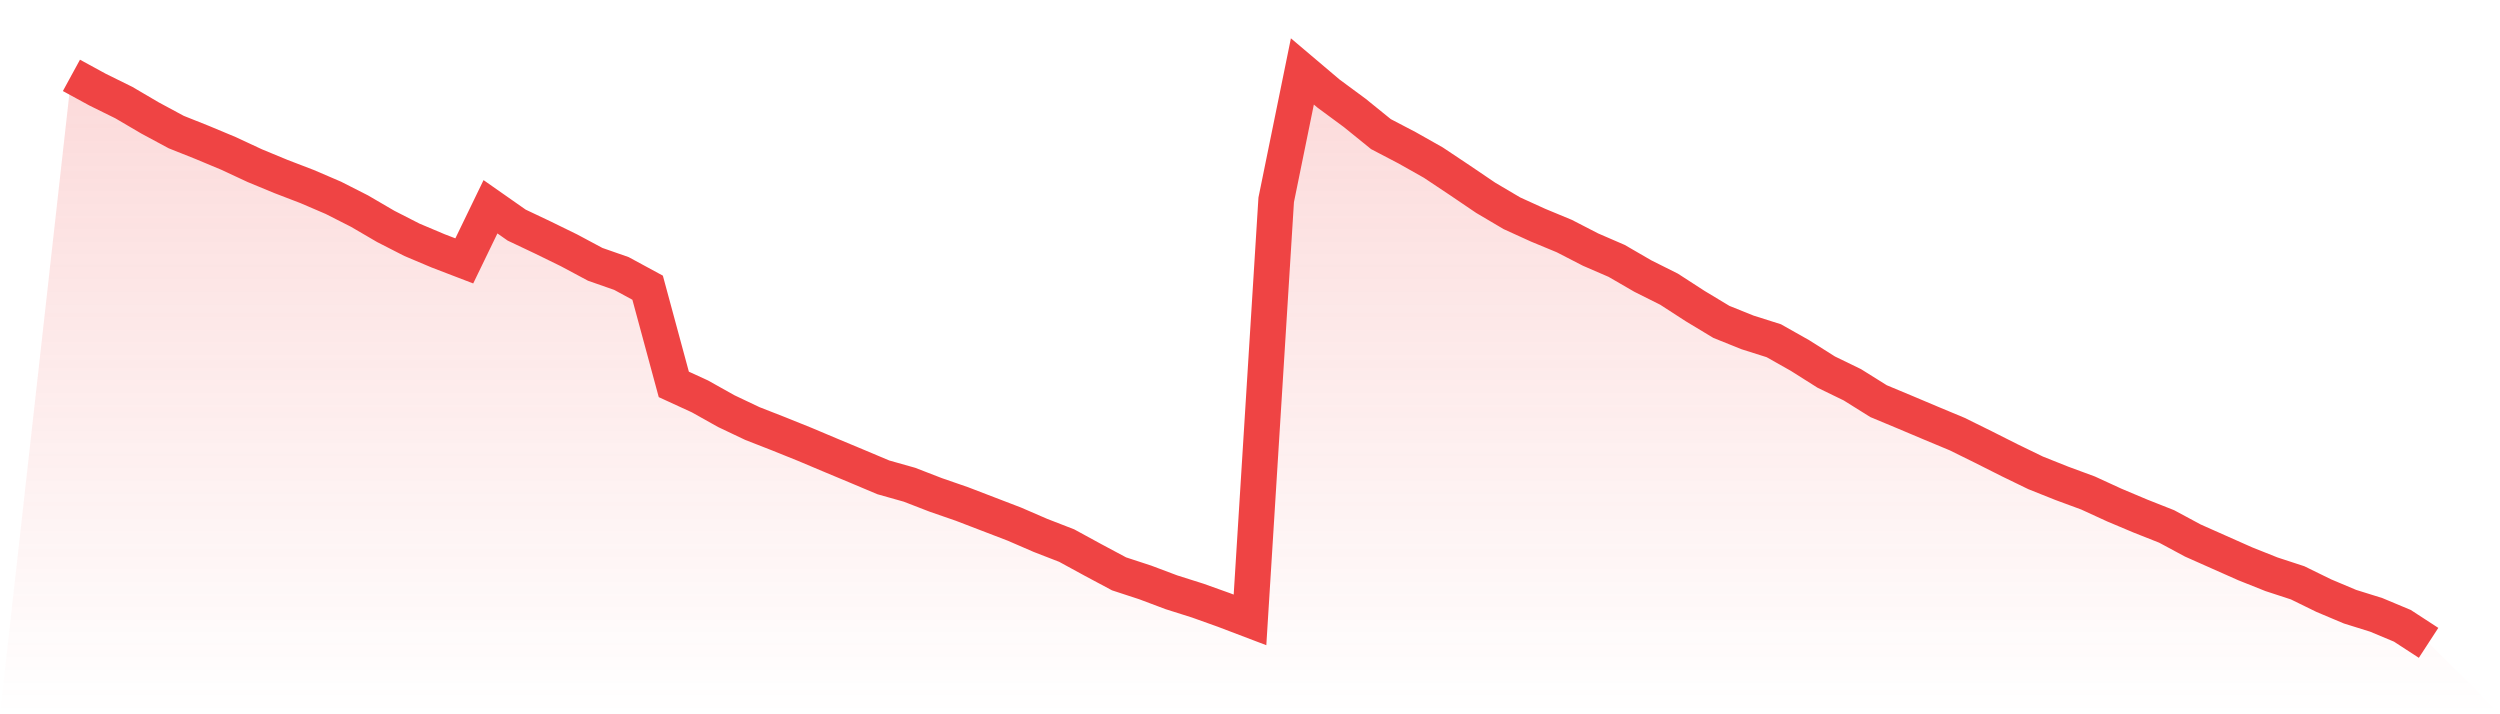
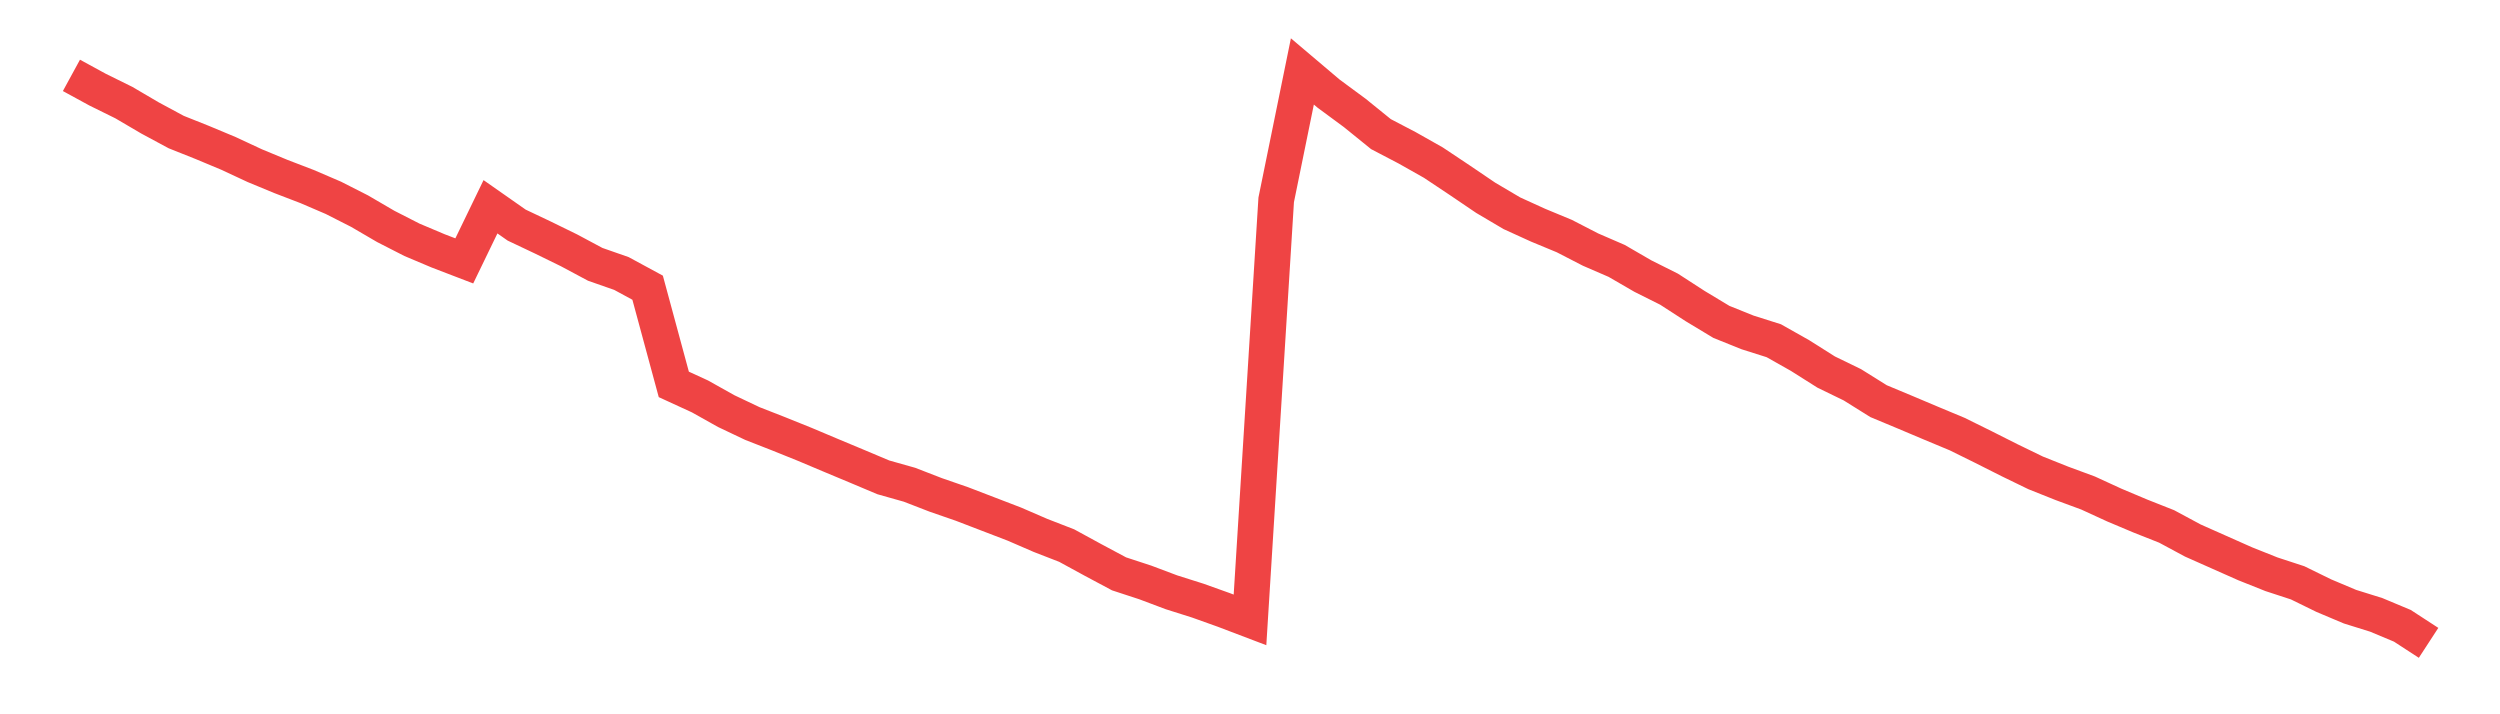
<svg xmlns="http://www.w3.org/2000/svg" viewBox="0 0 140 40">
  <defs>
    <linearGradient id="gradient" x1="0" x2="0" y1="0" y2="1">
      <stop offset="0%" stop-color="#ef4444" stop-opacity="0.2" />
      <stop offset="100%" stop-color="#ef4444" stop-opacity="0" />
    </linearGradient>
  </defs>
-   <path d="M4,4.221 L4,4.221 L5.467,5.021 L6.933,5.744 L8.4,6.605 L9.867,7.395 L11.333,7.98 L12.8,8.593 L14.267,9.277 L15.733,9.884 L17.2,10.447 L18.667,11.077 L20.133,11.822 L21.6,12.678 L23.067,13.428 L24.533,14.047 L26,14.61 L27.467,11.579 L28.933,12.606 L30.4,13.301 L31.867,14.019 L33.333,14.803 L34.8,15.316 L36.267,16.111 L37.733,21.526 L39.2,22.2 L40.667,23.022 L42.133,23.718 L43.6,24.292 L45.067,24.883 L46.533,25.501 L48,26.114 L49.467,26.732 L50.933,27.146 L52.4,27.714 L53.867,28.222 L55.333,28.785 L56.8,29.348 L58.267,29.983 L59.733,30.552 L61.2,31.352 L62.667,32.136 L64.133,32.616 L65.6,33.168 L67.067,33.632 L68.533,34.156 L70,34.714 L71.467,11.193 L72.933,4 L74.4,5.242 L75.867,6.324 L77.333,7.511 L78.8,8.278 L80.267,9.106 L81.733,10.083 L83.2,11.077 L84.667,11.943 L86.133,12.611 L87.6,13.219 L89.067,13.975 L90.533,14.61 L92,15.46 L93.467,16.194 L94.933,17.143 L96.4,18.027 L97.867,18.617 L99.333,19.081 L100.8,19.909 L102.267,20.836 L103.733,21.548 L105.2,22.465 L106.667,23.077 L108.133,23.696 L109.6,24.308 L111.067,25.032 L112.533,25.771 L114,26.483 L115.467,27.068 L116.933,27.609 L118.4,28.283 L119.867,28.901 L121.333,29.481 L122.8,30.27 L124.267,30.922 L125.733,31.573 L127.2,32.158 L128.667,32.638 L130.133,33.356 L131.6,33.974 L133.067,34.432 L134.533,35.045 L136,36 L140,40 L0,40 z" fill="url(#gradient)" />
  <path d="M4,4.221 L4,4.221 L5.467,5.021 L6.933,5.744 L8.4,6.605 L9.867,7.395 L11.333,7.98 L12.8,8.593 L14.267,9.277 L15.733,9.884 L17.2,10.447 L18.667,11.077 L20.133,11.822 L21.6,12.678 L23.067,13.428 L24.533,14.047 L26,14.61 L27.467,11.579 L28.933,12.606 L30.4,13.301 L31.867,14.019 L33.333,14.803 L34.8,15.316 L36.267,16.111 L37.733,21.526 L39.2,22.2 L40.667,23.022 L42.133,23.718 L43.6,24.292 L45.067,24.883 L46.533,25.501 L48,26.114 L49.467,26.732 L50.933,27.146 L52.4,27.714 L53.867,28.222 L55.333,28.785 L56.8,29.348 L58.267,29.983 L59.733,30.552 L61.2,31.352 L62.667,32.136 L64.133,32.616 L65.6,33.168 L67.067,33.632 L68.533,34.156 L70,34.714 L71.467,11.193 L72.933,4 L74.4,5.242 L75.867,6.324 L77.333,7.511 L78.8,8.278 L80.267,9.106 L81.733,10.083 L83.2,11.077 L84.667,11.943 L86.133,12.611 L87.6,13.219 L89.067,13.975 L90.533,14.61 L92,15.46 L93.467,16.194 L94.933,17.143 L96.4,18.027 L97.867,18.617 L99.333,19.081 L100.8,19.909 L102.267,20.836 L103.733,21.548 L105.2,22.465 L106.667,23.077 L108.133,23.696 L109.6,24.308 L111.067,25.032 L112.533,25.771 L114,26.483 L115.467,27.068 L116.933,27.609 L118.4,28.283 L119.867,28.901 L121.333,29.481 L122.8,30.27 L124.267,30.922 L125.733,31.573 L127.2,32.158 L128.667,32.638 L130.133,33.356 L131.6,33.974 L133.067,34.432 L134.533,35.045 L136,36" fill="none" stroke="#ef4444" stroke-width="2" />
</svg>